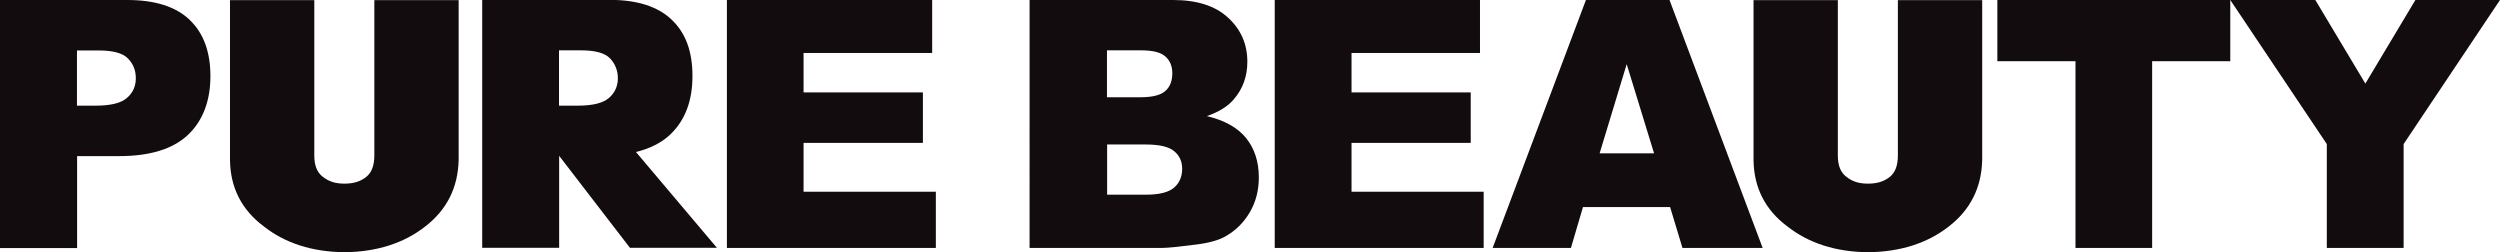
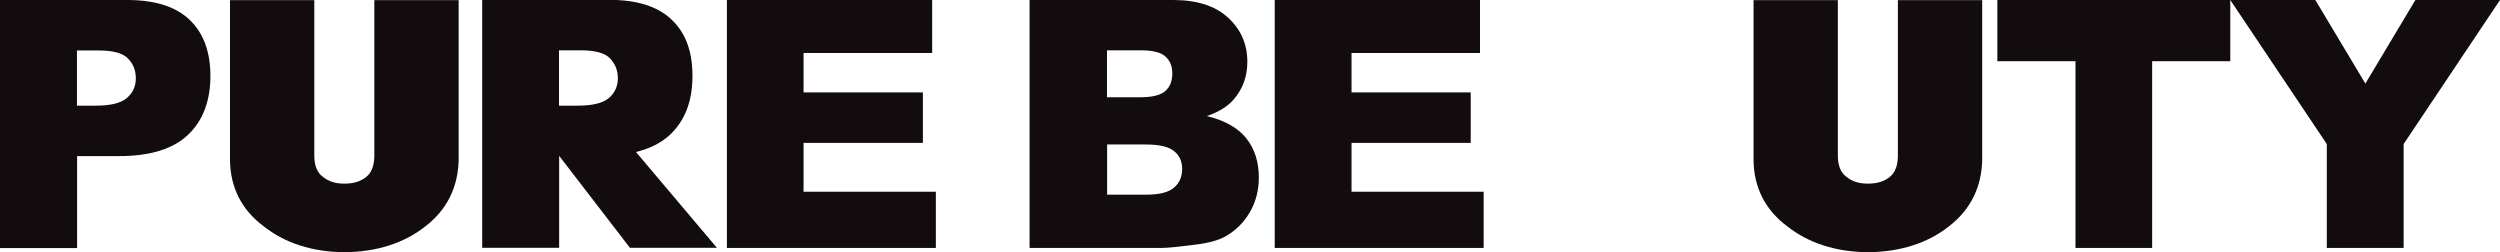
<svg xmlns="http://www.w3.org/2000/svg" viewBox="0 0 169.9 17.14" data-name="Layer 2" id="Layer_2">
  <defs>
    <style>
      .cls-1 {
        fill: #130c0e;
        stroke-width: 0px;
      }
    </style>
  </defs>
  <g data-name="Layer 1" id="Layer_1-2">
    <g>
      <path d="M5.23,7.18h1.28c1,0,1.71-.17,2.11-.52.41-.35.61-.79.61-1.34s-.18-.98-.53-1.34c-.35-.37-1.02-.55-1.99-.55h-1.48v3.76ZM0,0h8.65C10.54,0,11.95.45,12.89,1.35c.94.9,1.41,2.17,1.41,3.83s-.51,3.03-1.53,3.99c-1.02.96-2.58,1.44-4.68,1.44h-2.85v6.25H0V0Z" class="cls-1" />
      <polygon points="49.4 0 63.35 0 63.35 3.6 54.61 3.6 54.61 6.28 62.72 6.28 62.72 9.71 54.61 9.71 54.61 13.03 63.6 13.03 63.6 16.85 49.4 16.85 49.4 0" class="cls-1" />
      <path d="M75.23,13.23h2.66c.9,0,1.53-.16,1.9-.48.37-.32.55-.75.55-1.28,0-.5-.18-.9-.55-1.2-.36-.3-1-.45-1.91-.45h-2.64v3.41ZM75.23,6.61h2.26c.81,0,1.38-.14,1.7-.42.32-.28.48-.68.48-1.21,0-.49-.16-.87-.48-1.15s-.87-.41-1.66-.41h-2.3v3.19ZM69.98,0h9.75c1.62,0,2.87.4,3.74,1.21.87.8,1.3,1.8,1.3,2.99,0,.99-.31,1.85-.93,2.56-.41.48-1.02.85-1.82,1.13,1.21.29,2.1.79,2.67,1.5.57.71.86,1.6.86,2.67,0,.87-.2,1.66-.61,2.36-.41.7-.96,1.25-1.67,1.65-.44.25-1.1.44-1.98.55-1.17.15-1.95.23-2.33.23h-8.99V0Z" class="cls-1" />
      <polygon points="86.63 0 100.58 0 100.58 3.6 91.85 3.6 91.85 6.28 99.95 6.28 99.95 9.71 91.85 9.71 91.85 13.03 100.83 13.03 100.83 16.85 86.63 16.85 86.63 0" class="cls-1" />
-       <path d="M112.41,10.42l-1.86-6.06-1.84,6.06h3.7ZM113.49,14.07h-5.91l-.82,2.78h-5.32L107.78,0h5.68l6.33,16.85h-5.45l-.84-2.78Z" class="cls-1" />
      <polygon points="135.74 0 151.57 0 151.57 4.16 146.26 4.16 146.26 16.85 141.05 16.85 141.05 4.16 135.74 4.16 135.74 0" class="cls-1" />
      <polygon points="151.57 0 157.35 0 160.75 5.68 164.15 0 169.9 0 163.35 9.79 163.35 16.85 158.13 16.85 158.13 9.79 151.57 0" class="cls-1" />
      <path d="M23.41,17.14c-2.19-.02-4.03-.61-5.49-1.76-1.49-1.11-2.27-2.63-2.29-4.51V.01h5.73v10.61c.01.64.19,1.09.56,1.38.41.33.86.48,1.48.48s1.09-.14,1.48-.45c.37-.29.55-.76.56-1.41V.01h5.73v10.85c-.04,1.88-.8,3.4-2.27,4.53-1.45,1.14-3.3,1.73-5.49,1.75" class="cls-1" />
      <path d="M126.95,17.14c-2.19-.02-4.03-.61-5.49-1.76-1.49-1.11-2.27-2.63-2.29-4.51V.01h5.73v10.61c.01.64.19,1.09.56,1.38.41.33.86.48,1.48.48s1.09-.14,1.48-.45c.37-.29.55-.76.56-1.41V.01h5.73v10.85c-.04,1.88-.8,3.4-2.27,4.53-1.45,1.14-3.3,1.73-5.49,1.75" class="cls-1" />
      <path d="M37.99,3.42h1.48c.97,0,1.64.18,1.99.55.35.37.53.82.53,1.35s-.2.99-.61,1.34c-.41.35-1.11.52-2.11.52h-1.28v-3.76ZM48.73,16.85l-5.51-6.52c.94-.23,1.72-.62,2.31-1.17,1.02-.96,1.53-2.29,1.53-3.99s-.47-2.93-1.41-3.83c-.94-.9-2.35-1.35-4.23-1.35h-8.65v16.85h5.23v-6.25h0l4.81,6.25h5.93Z" class="cls-1" />
    </g>
  </g>
</svg>